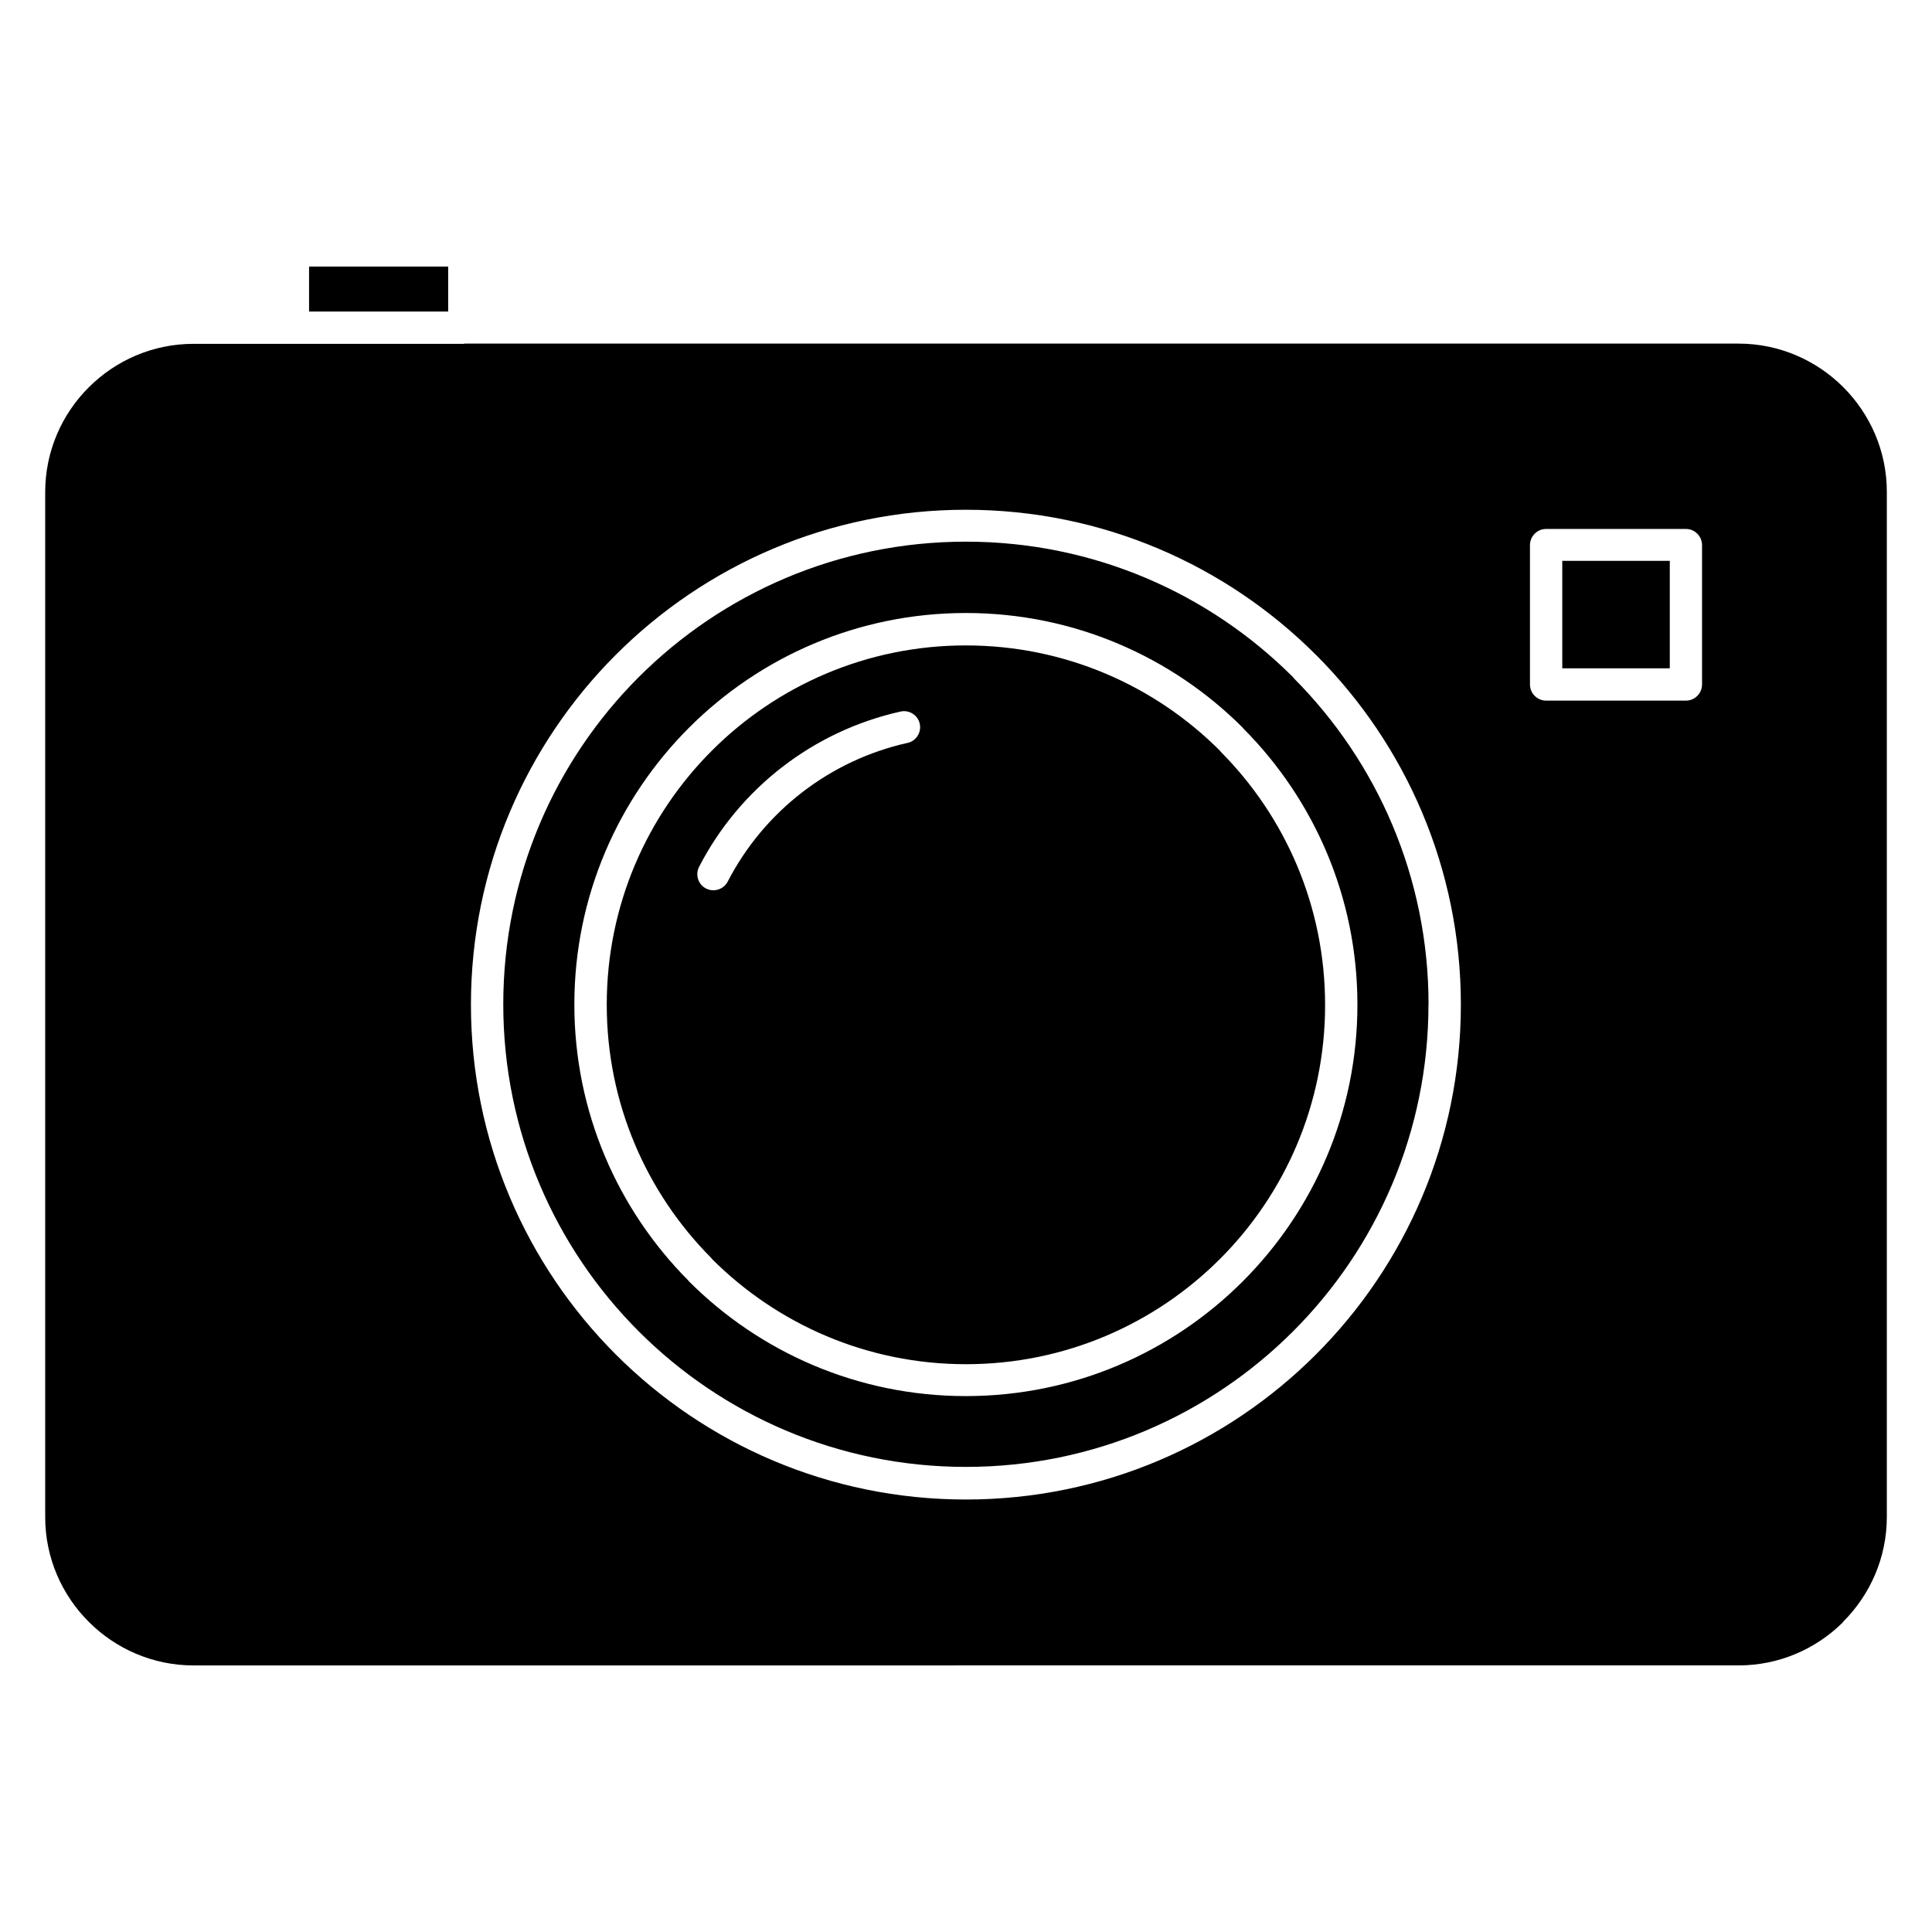
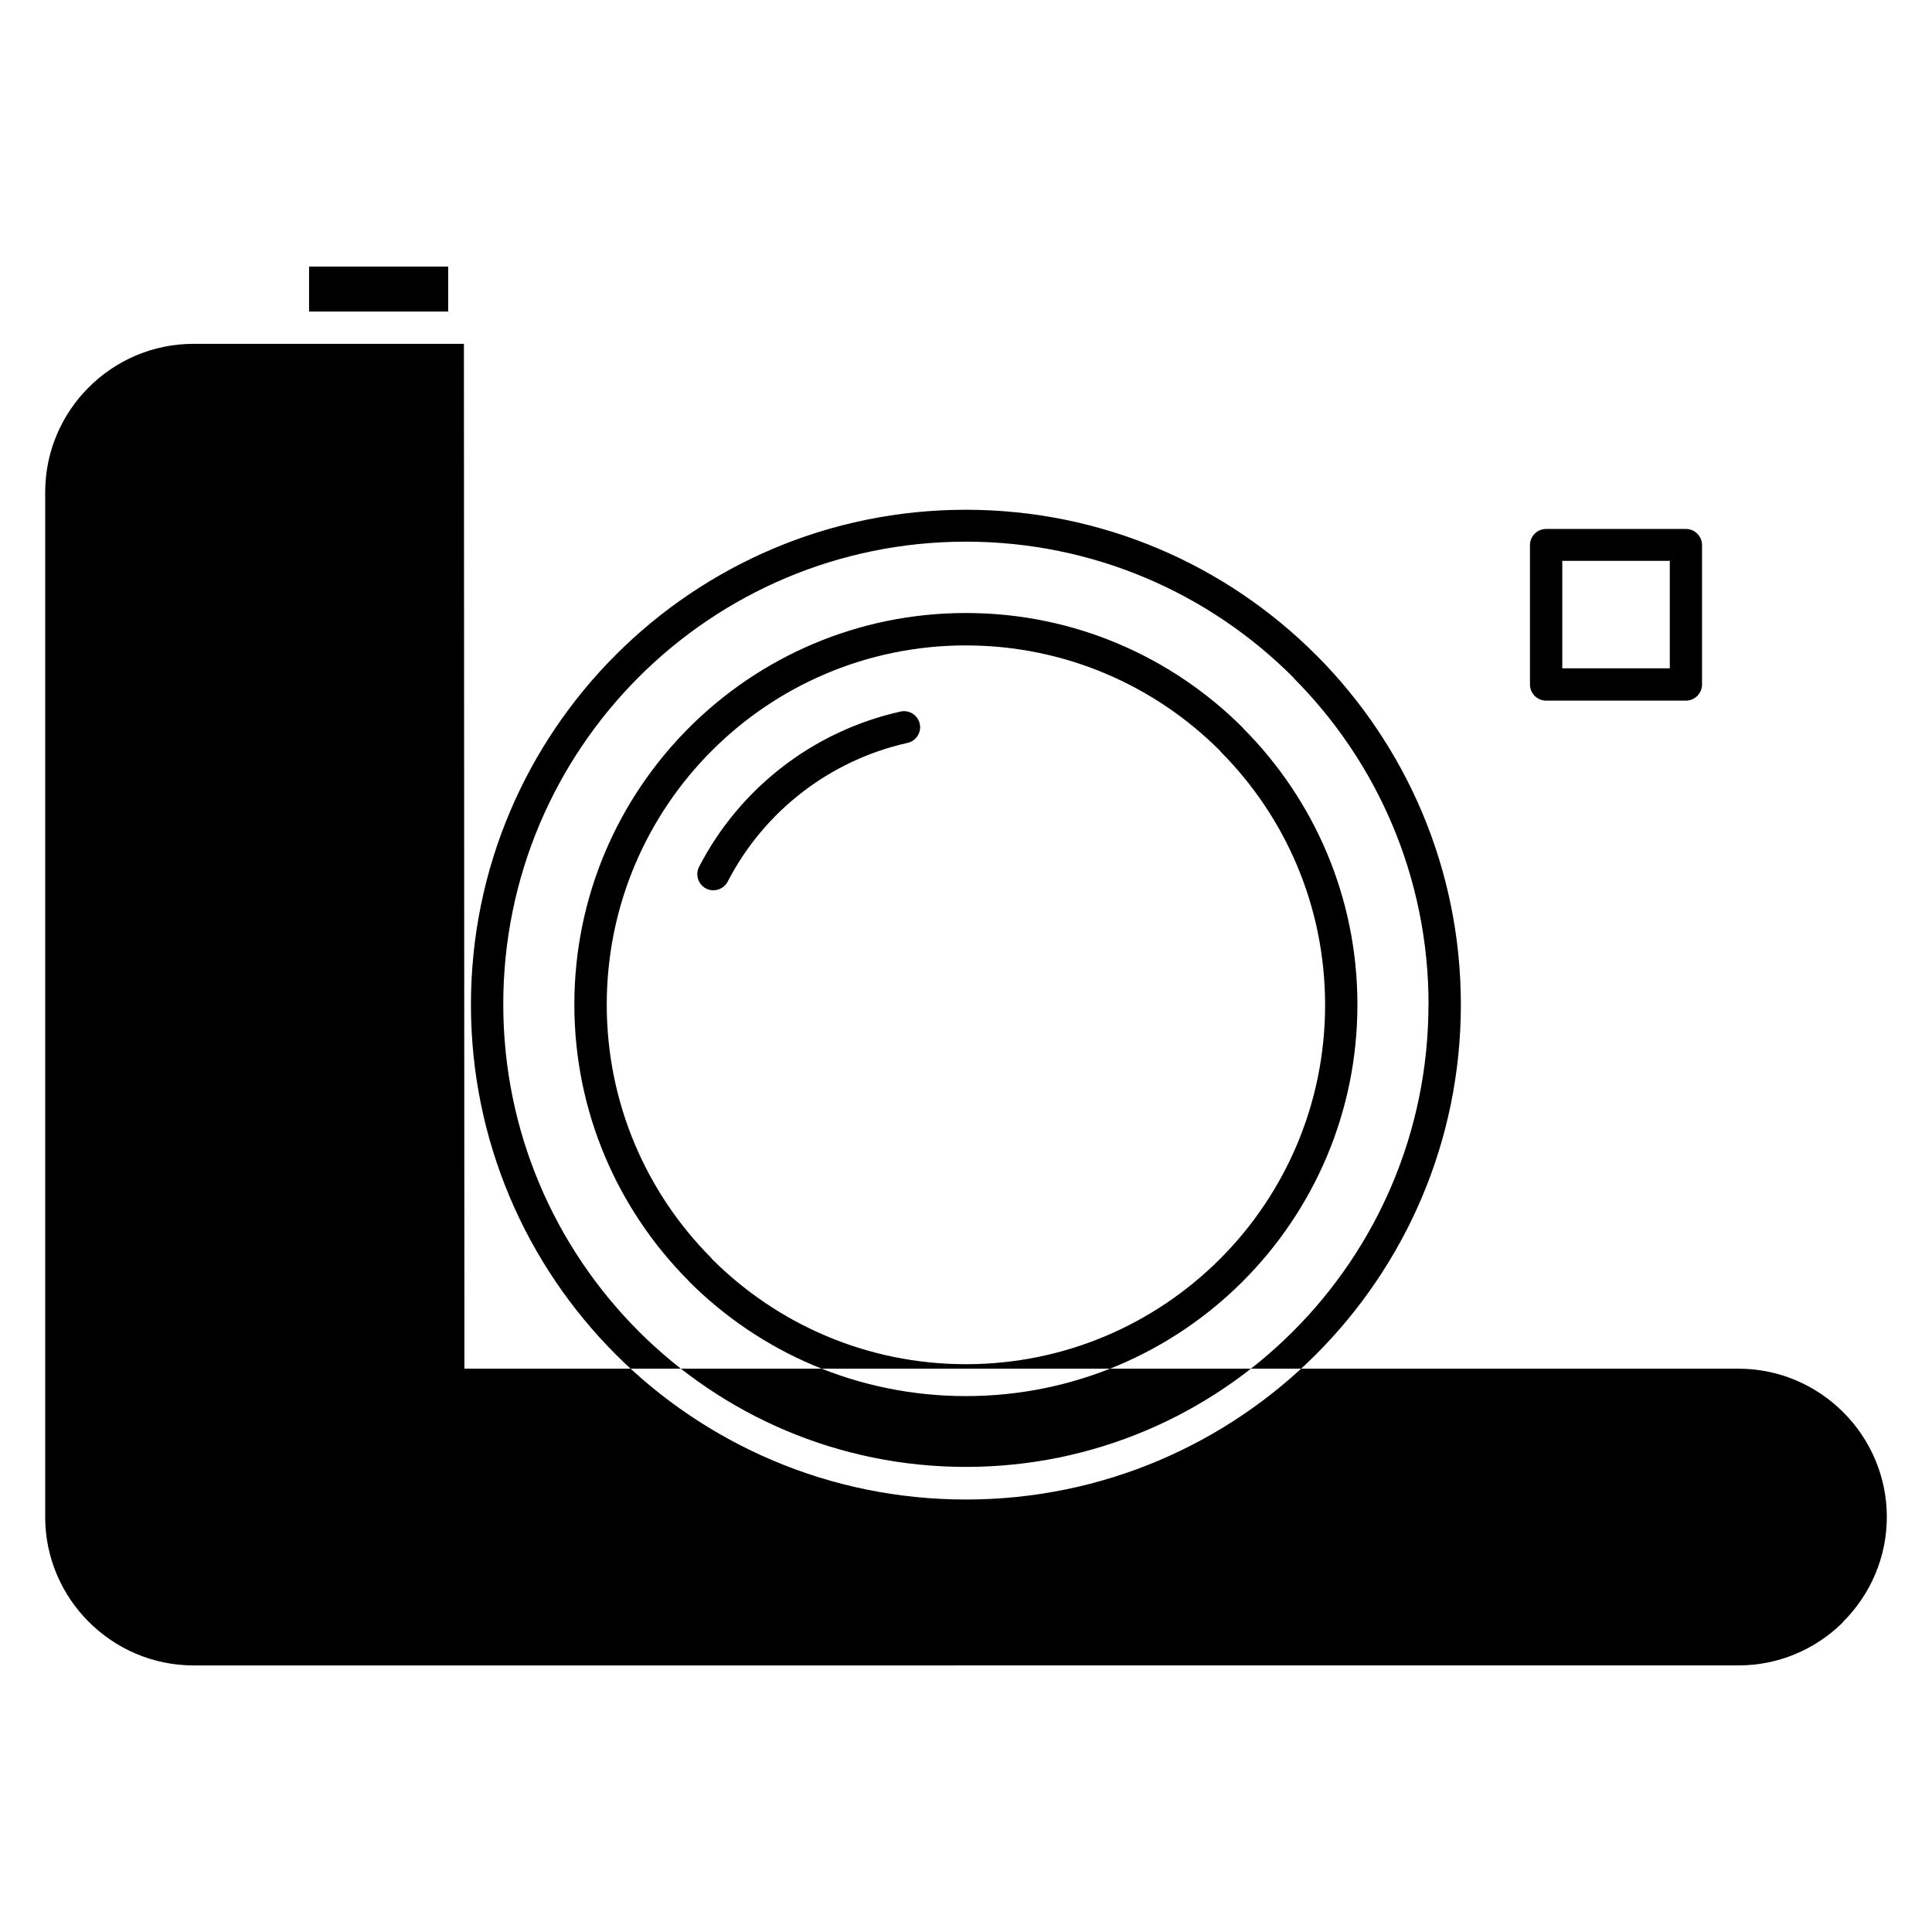
<svg xmlns="http://www.w3.org/2000/svg" fill="#000000" width="800px" height="800px" version="1.1" viewBox="144 144 512 512">
-   <path d="m399.97 315.04c-26.281 0-50.09 10.66-67.312 27.883-17.207 17.203-27.863 41.016-27.863 67.316 0 26.195 10.57 49.914 27.664 67.105l0.219 0.297c17.223 17.223 41.031 27.887 67.312 27.887s50.09-10.664 67.312-27.887c17.207-17.203 27.863-41.008 27.863-67.305 0-26.195-10.57-49.926-27.664-67.113l-0.219-0.297c-17.223-17.223-41.031-27.883-67.312-27.883zm-137.2-88.477v-11.918h-36.863v11.918zm295.25 66.062v28.488h28.492v-28.488zm-65.047 25.145c23.59 23.723 38.172 56.398 38.172 92.473 0 36.195-14.688 68.984-38.43 92.727-23.738 23.738-56.531 38.418-92.75 38.418-36.215 0-69.016-14.688-92.742-38.41-23.738-23.738-38.418-56.531-38.418-92.746 0-36.203 14.688-68.996 38.414-92.727 23.73-23.727 56.523-38.414 92.727-38.414 36.215 0 69.012 14.684 92.75 38.418zm-226.03-82.648h-71.699c-10.797 0-20.625 4.426-27.742 11.543-7.106 7.098-11.523 16.934-11.523 27.738v271.66c0 10.797 4.426 20.625 11.547 27.742 7.117 7.121 16.945 11.547 27.742 11.547l409.48-0.004c10.699 0 20.438-4.332 27.52-11.305l0.219-0.297c7.117-7.117 11.543-16.945 11.543-27.742v-271.66c0-10.797-4.426-20.625-11.543-27.746-7.113-7.113-16.941-11.539-27.742-11.539h-337.67zm323.73 94.551h-36.938c-2.359 0-4.277-1.934-4.277-4.277v-36.938c0-2.352 1.922-4.281 4.277-4.281h37.047c2.359 0 4.277 1.934 4.277 4.281v36.938c0 2.352-1.922 4.277-4.277 4.277zm-117.09 7.469c18.629 18.758 30.148 44.598 30.148 73.098 0 28.633-11.621 54.57-30.398 73.348-18.77 18.77-44.715 30.391-73.367 30.391s-54.598-11.621-73.367-30.391l-0.242-0.297c-18.629-18.758-30.148-44.594-30.148-73.094 0-28.633 11.621-54.574 30.398-73.355 18.77-18.77 44.715-30.391 73.367-30.391s54.598 11.621 73.367 30.391zm49 73.098c0-33.766-13.645-64.34-35.695-86.488l-0.219-0.297c-22.188-22.188-52.844-35.91-86.695-35.91-33.863 0-64.52 13.723-86.703 35.895-22.176 22.188-35.898 52.844-35.898 86.703 0 33.848 13.727 64.504 35.914 86.691 22.18 22.176 52.836 35.91 86.688 35.91 33.852 0 64.508-13.73 86.695-35.914 22.172-22.164 35.891-52.824 35.891-86.684zm-165.98-56.281c-8.129 6.266-14.918 14.312-19.746 23.66-1.074 2.082-3.656 2.914-5.75 1.844-2.09-1.07-2.914-3.656-1.84-5.75 5.398-10.469 13.004-19.477 22.117-26.5 9.109-7.023 19.77-12.078 31.281-14.648 2.293-0.504 4.574 0.953 5.078 3.238 0.504 2.289-0.945 4.574-3.238 5.074-10.258 2.289-19.766 6.809-27.906 13.082z" fill-rule="evenodd" />
+   <path d="m399.97 315.04c-26.281 0-50.09 10.66-67.312 27.883-17.207 17.203-27.863 41.016-27.863 67.316 0 26.195 10.57 49.914 27.664 67.105l0.219 0.297c17.223 17.223 41.031 27.887 67.312 27.887s50.09-10.664 67.312-27.887c17.207-17.203 27.863-41.008 27.863-67.305 0-26.195-10.57-49.926-27.664-67.113l-0.219-0.297c-17.223-17.223-41.031-27.883-67.312-27.883zm-137.2-88.477v-11.918h-36.863v11.918zm295.25 66.062v28.488h28.492v-28.488zm-65.047 25.145c23.59 23.723 38.172 56.398 38.172 92.473 0 36.195-14.688 68.984-38.43 92.727-23.738 23.738-56.531 38.418-92.75 38.418-36.215 0-69.016-14.688-92.742-38.41-23.738-23.738-38.418-56.531-38.418-92.746 0-36.203 14.688-68.996 38.414-92.727 23.73-23.727 56.523-38.414 92.727-38.414 36.215 0 69.012 14.684 92.75 38.418zm-226.03-82.648h-71.699c-10.797 0-20.625 4.426-27.742 11.543-7.106 7.098-11.523 16.934-11.523 27.738v271.66c0 10.797 4.426 20.625 11.547 27.742 7.117 7.121 16.945 11.547 27.742 11.547l409.48-0.004c10.699 0 20.438-4.332 27.52-11.305l0.219-0.297c7.117-7.117 11.543-16.945 11.543-27.742c0-10.797-4.426-20.625-11.543-27.746-7.113-7.113-16.941-11.539-27.742-11.539h-337.67zm323.73 94.551h-36.938c-2.359 0-4.277-1.934-4.277-4.277v-36.938c0-2.352 1.922-4.281 4.277-4.281h37.047c2.359 0 4.277 1.934 4.277 4.281v36.938c0 2.352-1.922 4.277-4.277 4.277zm-117.09 7.469c18.629 18.758 30.148 44.598 30.148 73.098 0 28.633-11.621 54.57-30.398 73.348-18.77 18.77-44.715 30.391-73.367 30.391s-54.598-11.621-73.367-30.391l-0.242-0.297c-18.629-18.758-30.148-44.594-30.148-73.094 0-28.633 11.621-54.574 30.398-73.355 18.77-18.77 44.715-30.391 73.367-30.391s54.598 11.621 73.367 30.391zm49 73.098c0-33.766-13.645-64.34-35.695-86.488l-0.219-0.297c-22.188-22.188-52.844-35.91-86.695-35.91-33.863 0-64.52 13.723-86.703 35.895-22.176 22.188-35.898 52.844-35.898 86.703 0 33.848 13.727 64.504 35.914 86.691 22.18 22.176 52.836 35.91 86.688 35.91 33.852 0 64.508-13.73 86.695-35.914 22.172-22.164 35.891-52.824 35.891-86.684zm-165.98-56.281c-8.129 6.266-14.918 14.312-19.746 23.66-1.074 2.082-3.656 2.914-5.75 1.844-2.09-1.07-2.914-3.656-1.84-5.75 5.398-10.469 13.004-19.477 22.117-26.5 9.109-7.023 19.77-12.078 31.281-14.648 2.293-0.504 4.574 0.953 5.078 3.238 0.504 2.289-0.945 4.574-3.238 5.074-10.258 2.289-19.766 6.809-27.906 13.082z" fill-rule="evenodd" />
</svg>